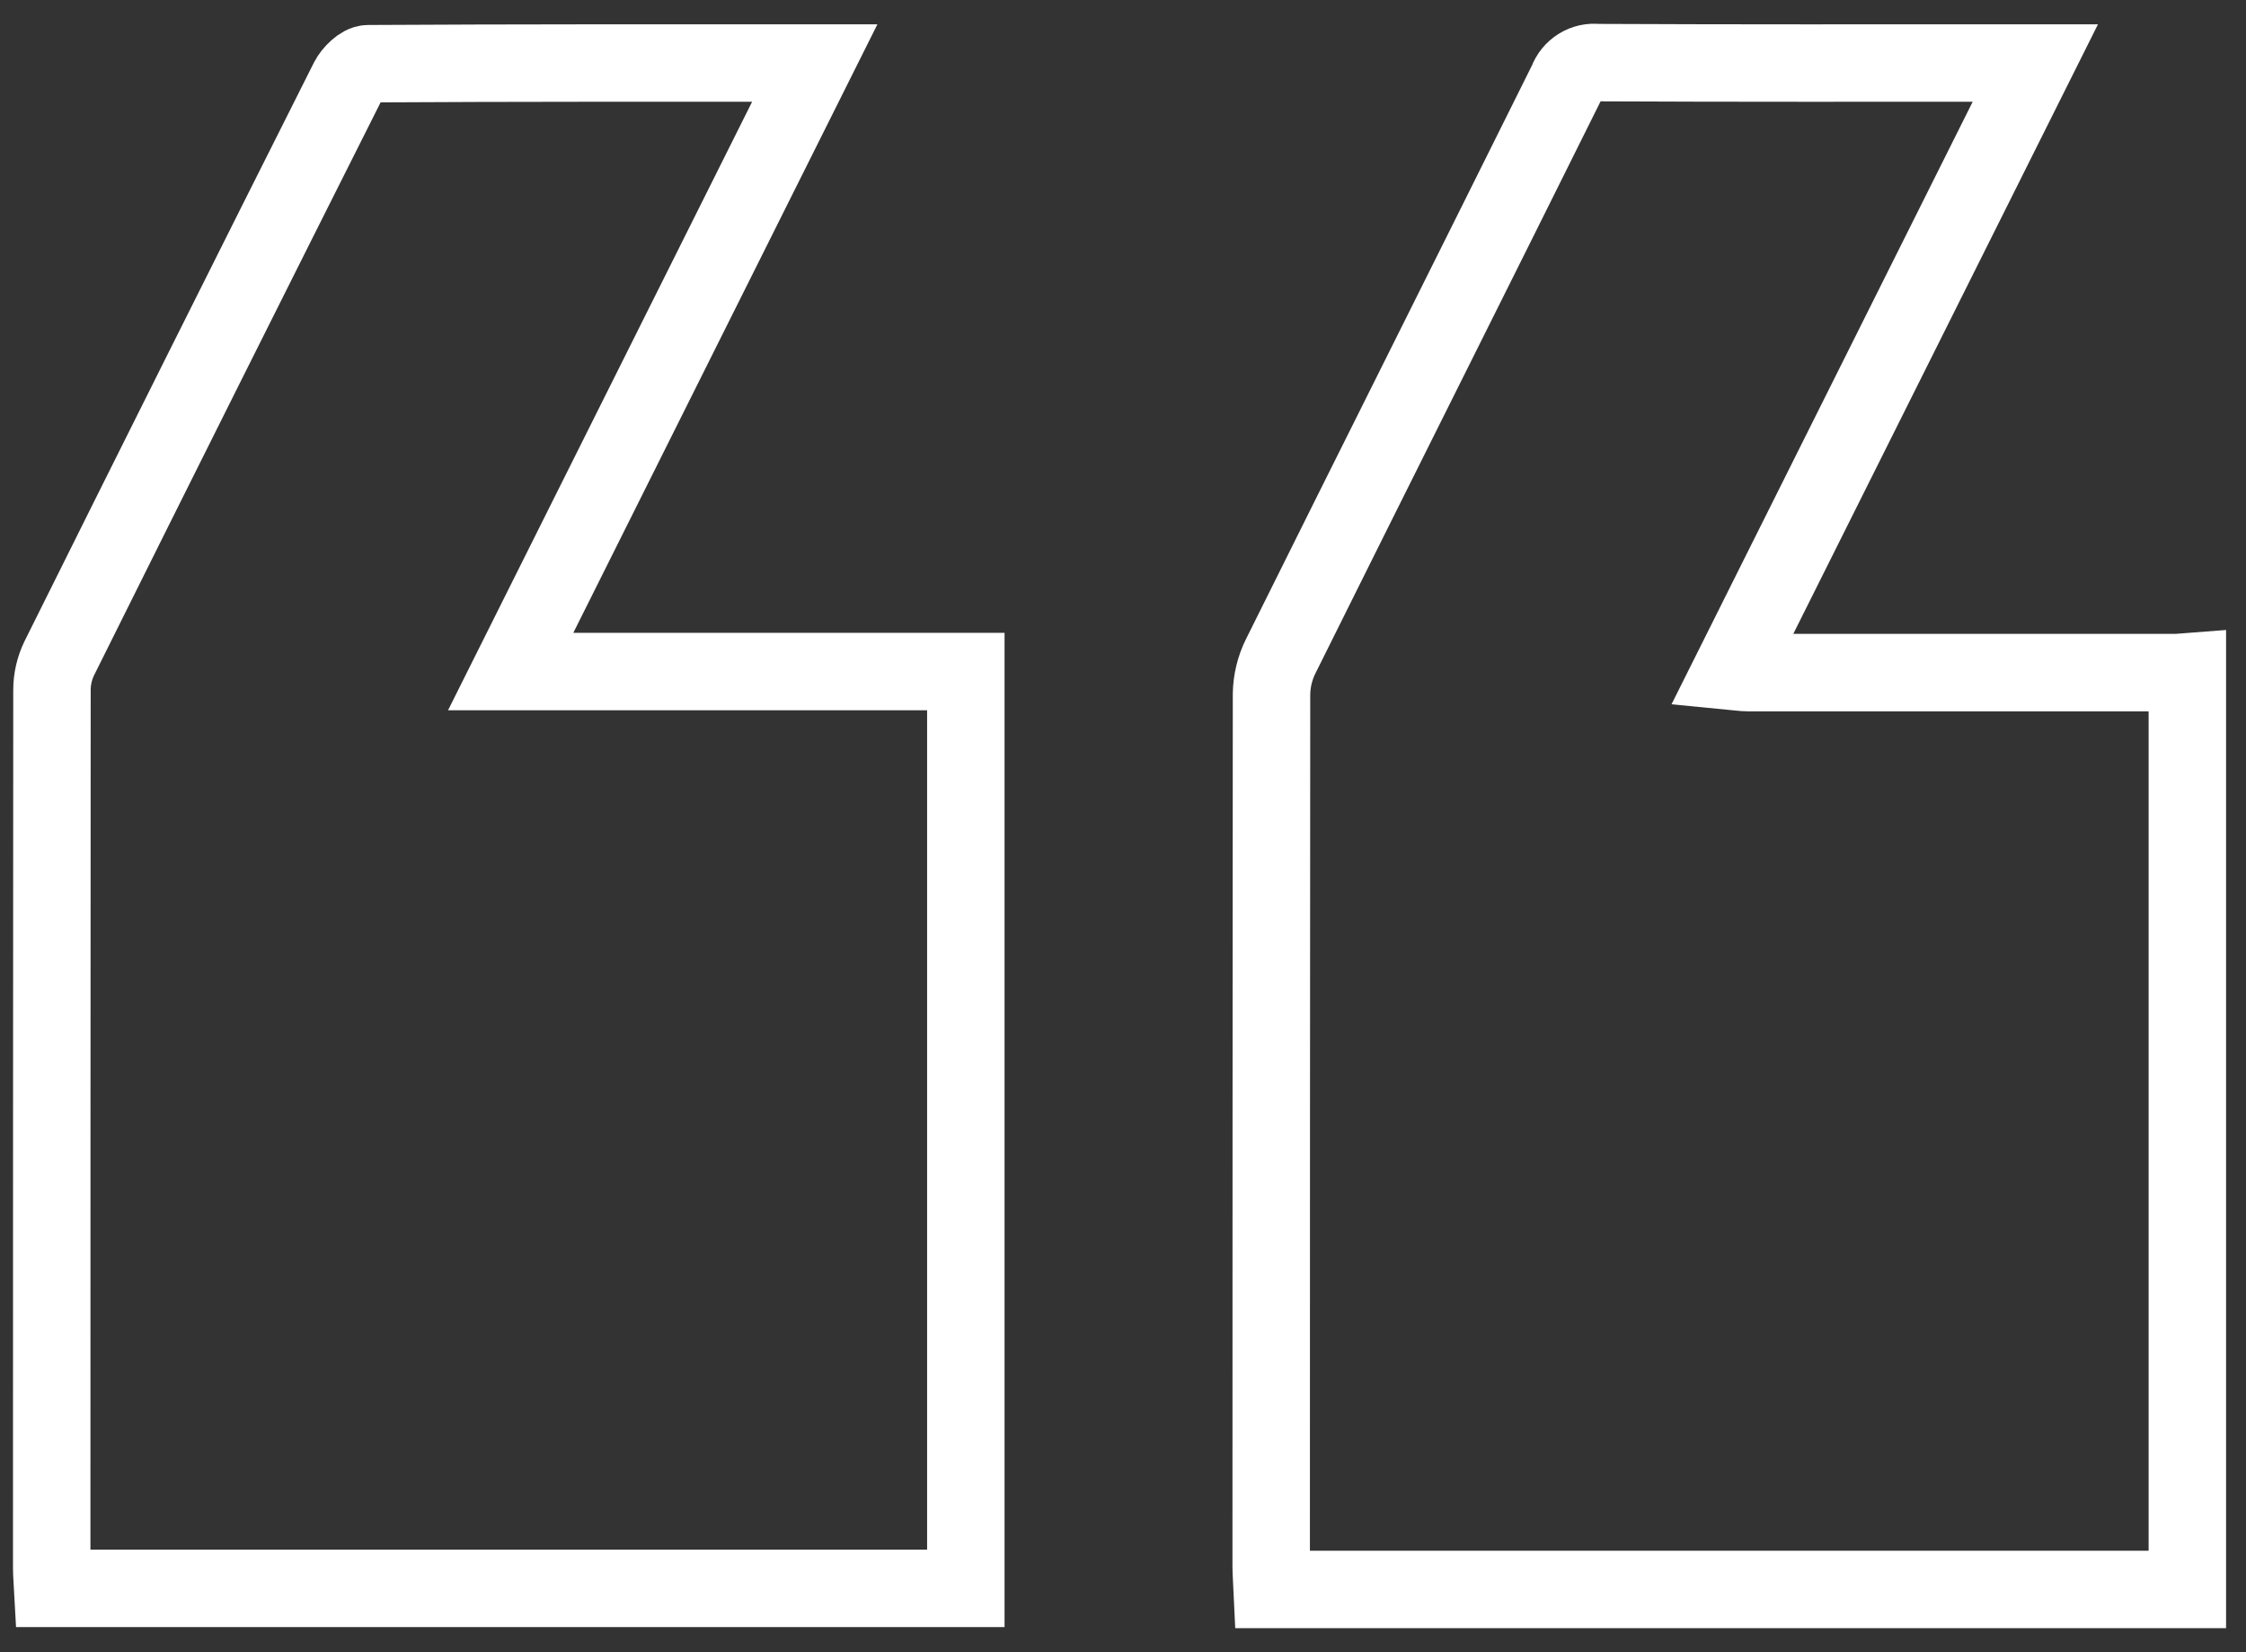
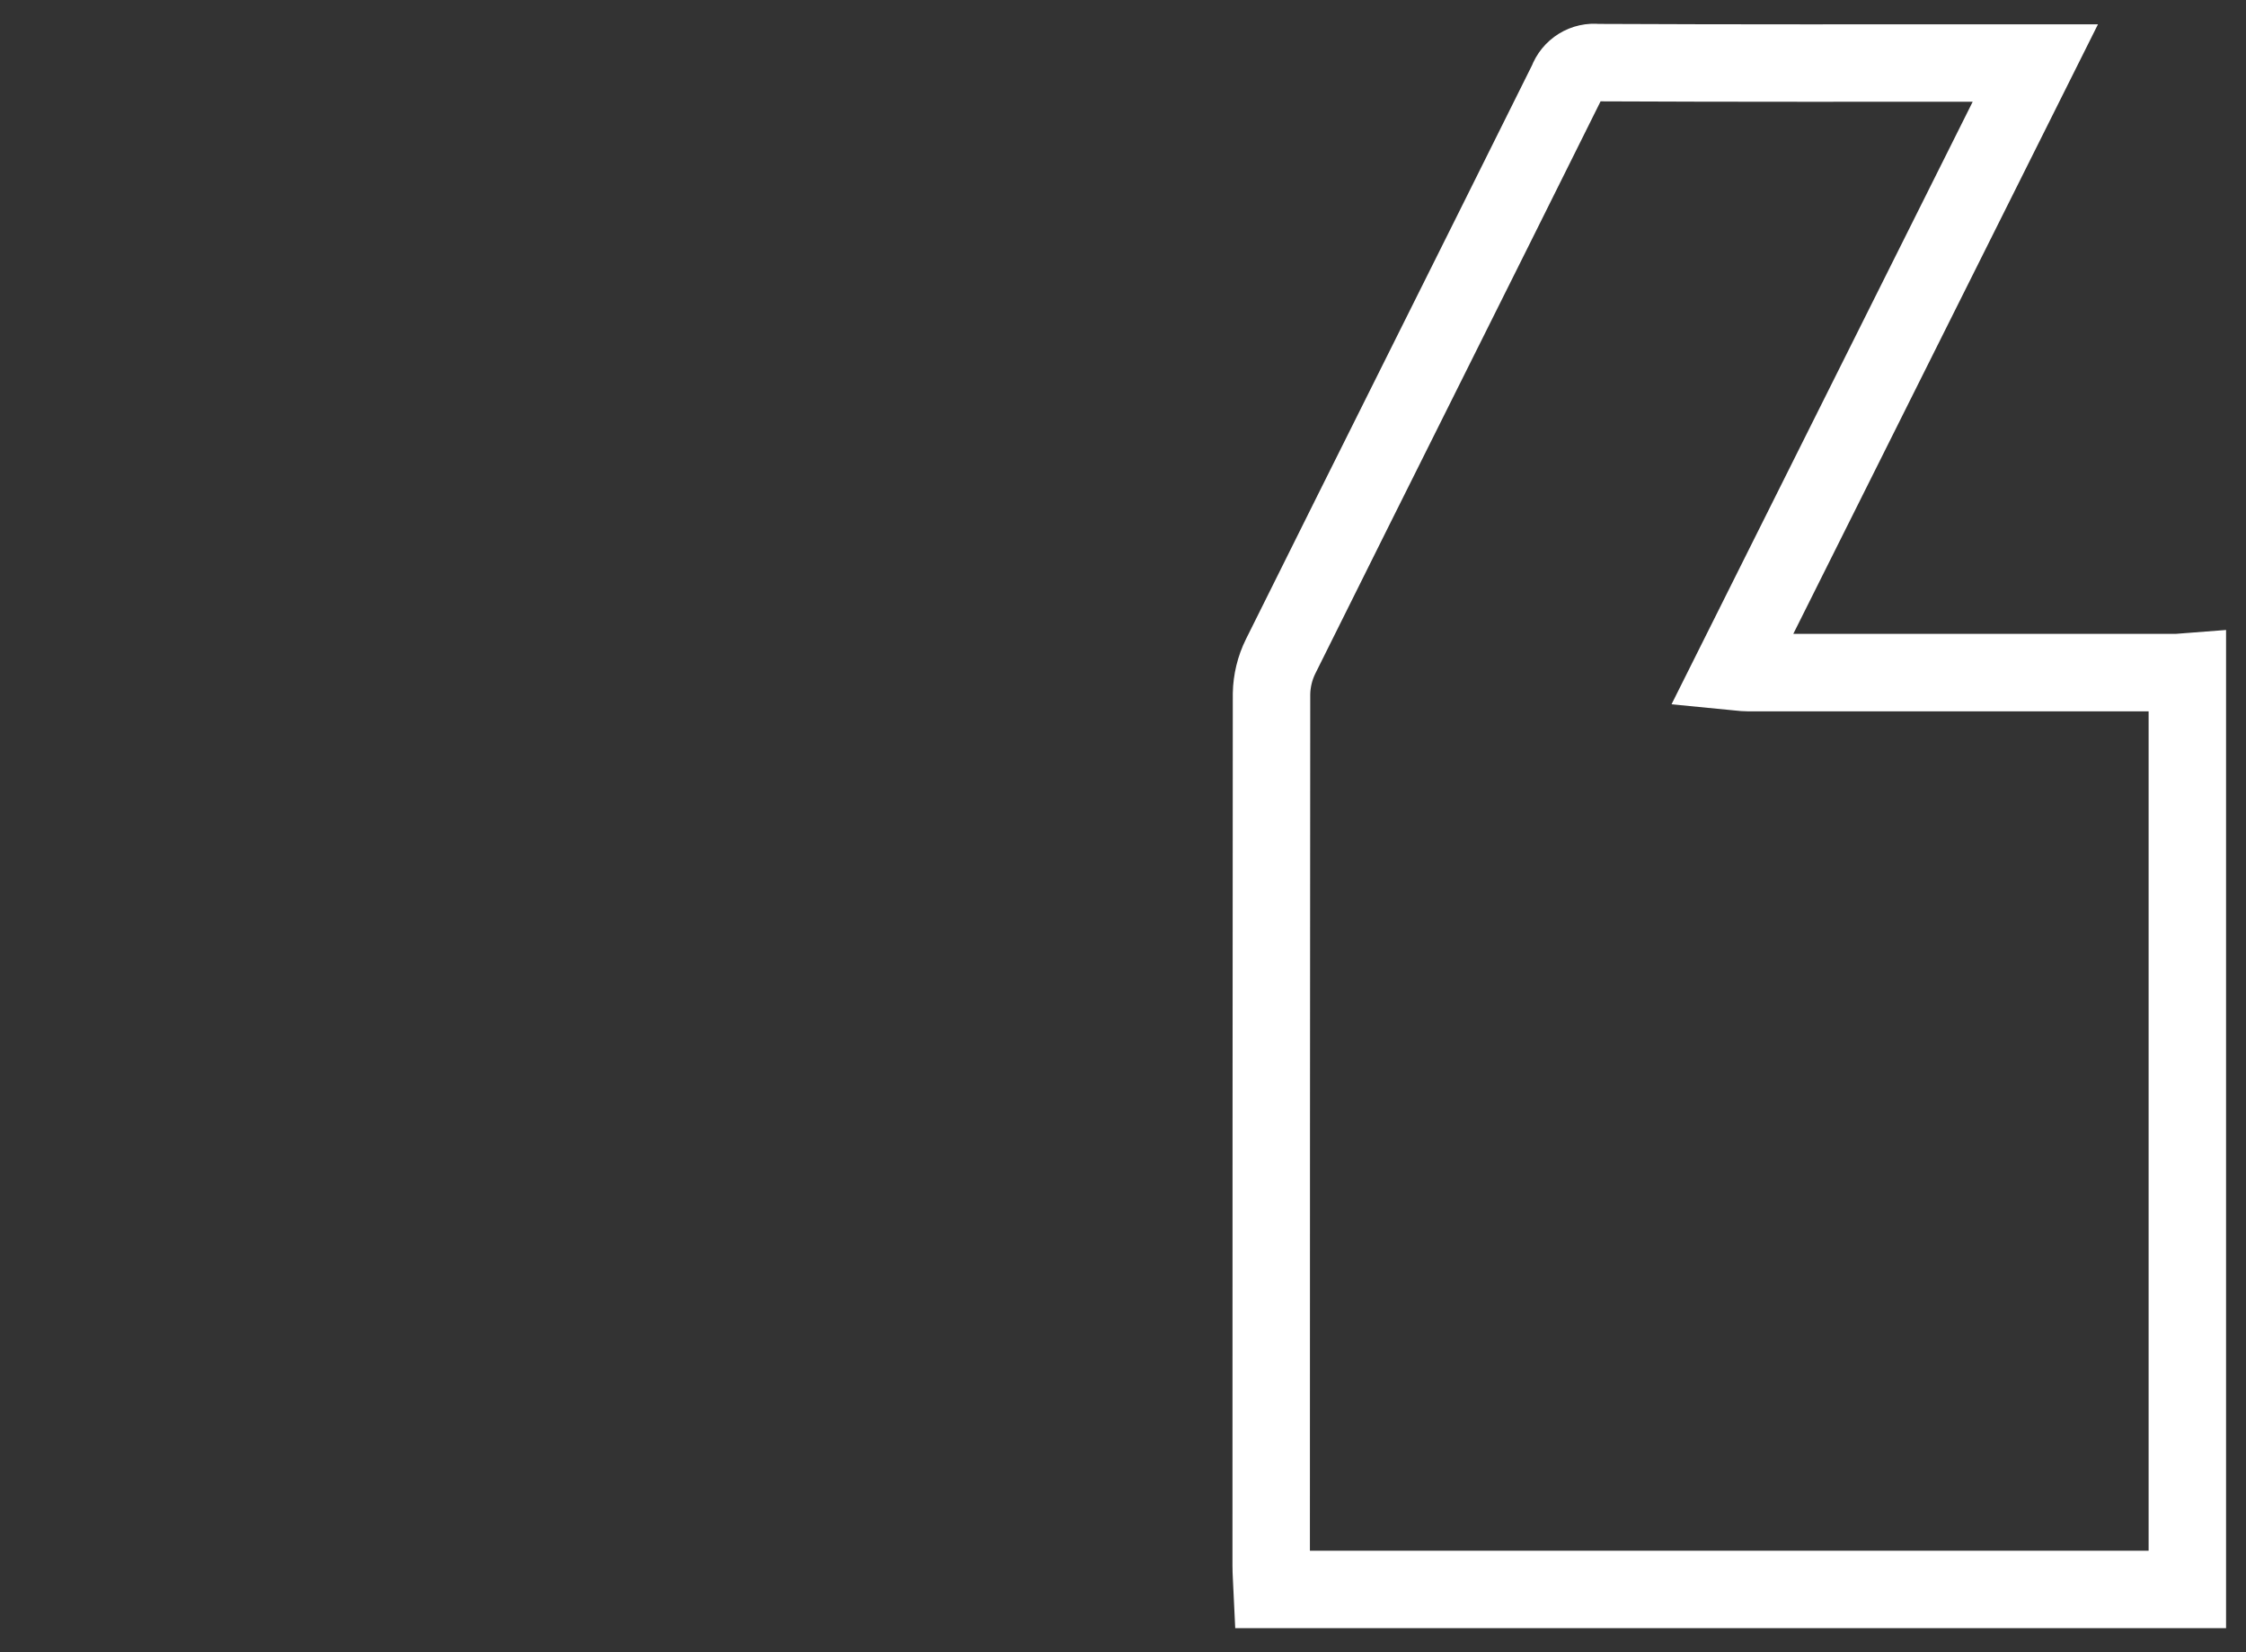
<svg xmlns="http://www.w3.org/2000/svg" width="87" height="64" viewBox="0 0 87 64" fill="none">
  <rect x="0" y="0" width="87" height="64" fill="#333333" stroke="none" />
  <path d="M84.728 61.573L49.28 61.573C49.264 61.223 49.24 60.934 49.24 60.646C49.24 49.391 49.245 38.136 49.253 26.88C49.262 26.376 49.382 25.879 49.606 25.427C53.299 17.994 57.022 10.575 60.714 3.142C60.799 2.91 60.96 2.713 61.17 2.583C61.38 2.453 61.628 2.398 61.873 2.426C67.231 2.452 72.59 2.441 77.948 2.441H78.84C74.897 10.33 71.001 18.124 67.066 25.999C67.337 26.025 67.511 26.056 67.686 26.056C73.207 26.056 78.727 26.056 84.247 26.056C84.408 26.056 84.569 26.034 84.728 26.022V61.573Z" stroke="white" stroke-width="3" />
-   <path d="M31.56 2.442L19.781 26.016H37.412L37.412 61.532L2.043 61.532C2.028 61.252 2.003 60.993 2.003 60.732C2.003 49.399 2.006 38.066 2.013 26.732C2.013 26.308 2.109 25.89 2.293 25.508C6.012 18.031 9.747 10.562 13.498 3.102C13.638 2.825 13.998 2.47 14.255 2.468C19.958 2.434 25.664 2.442 31.56 2.442Z" stroke="white" stroke-width="3" />
</svg>